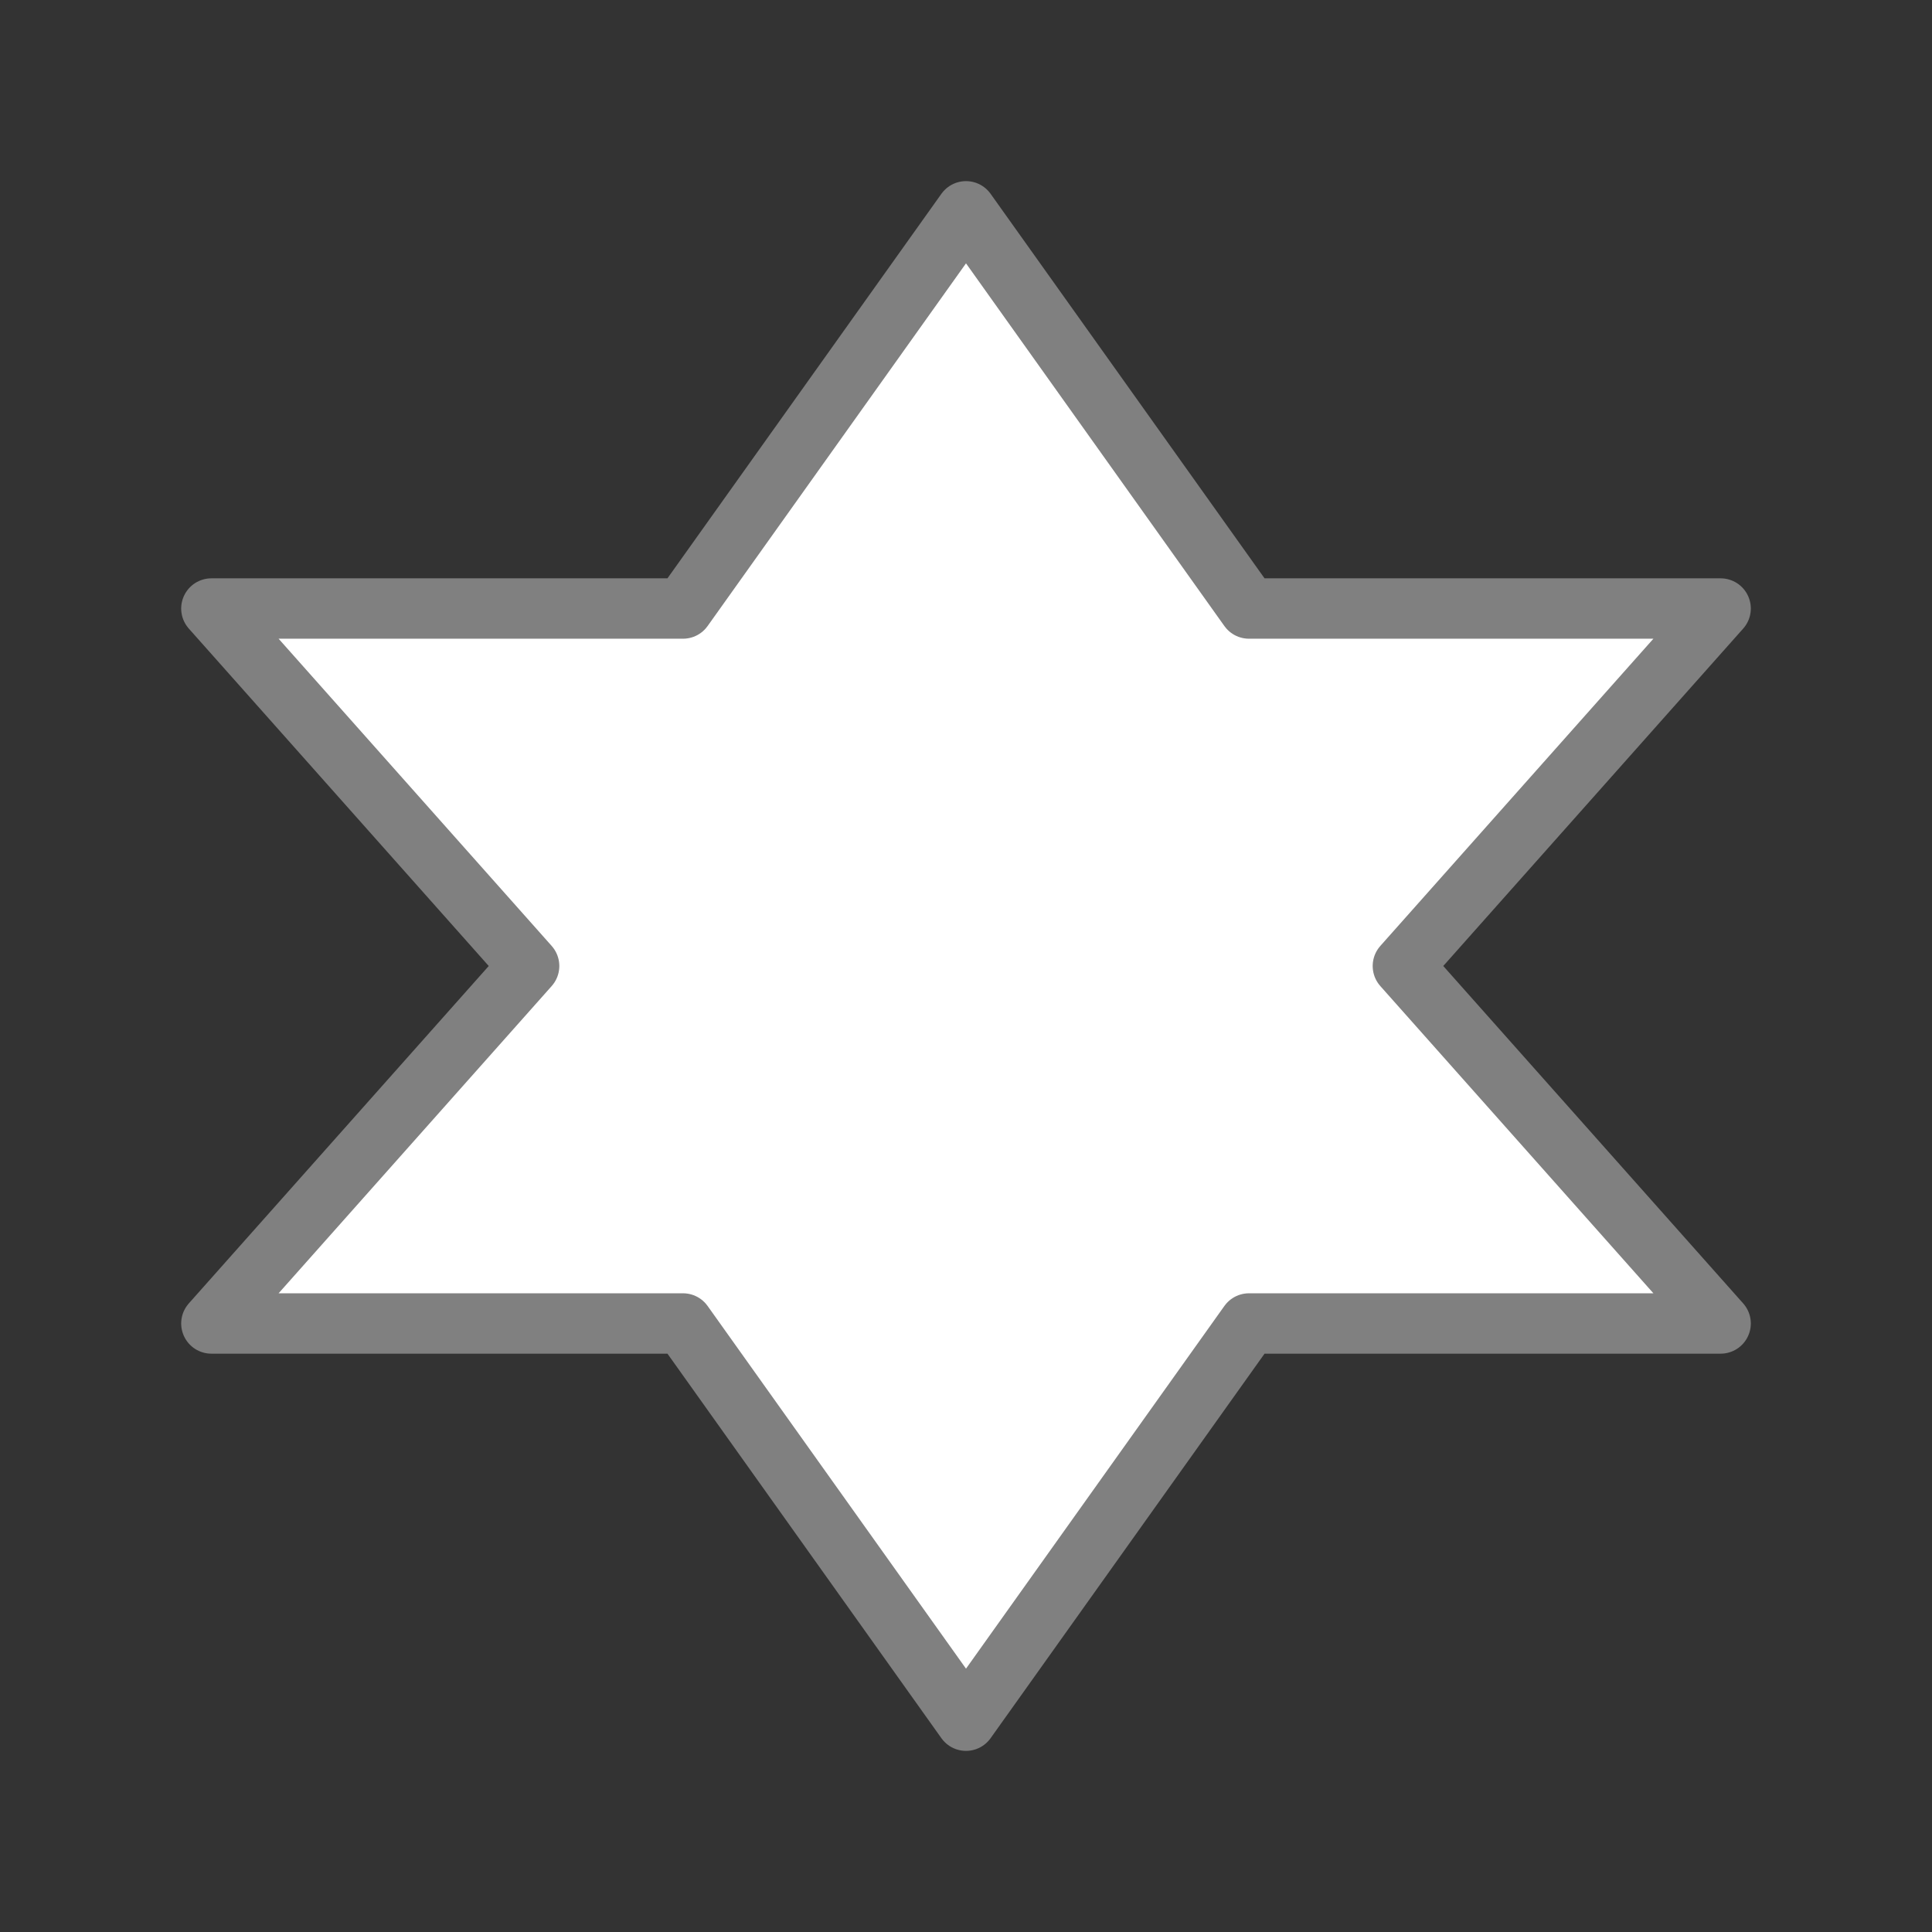
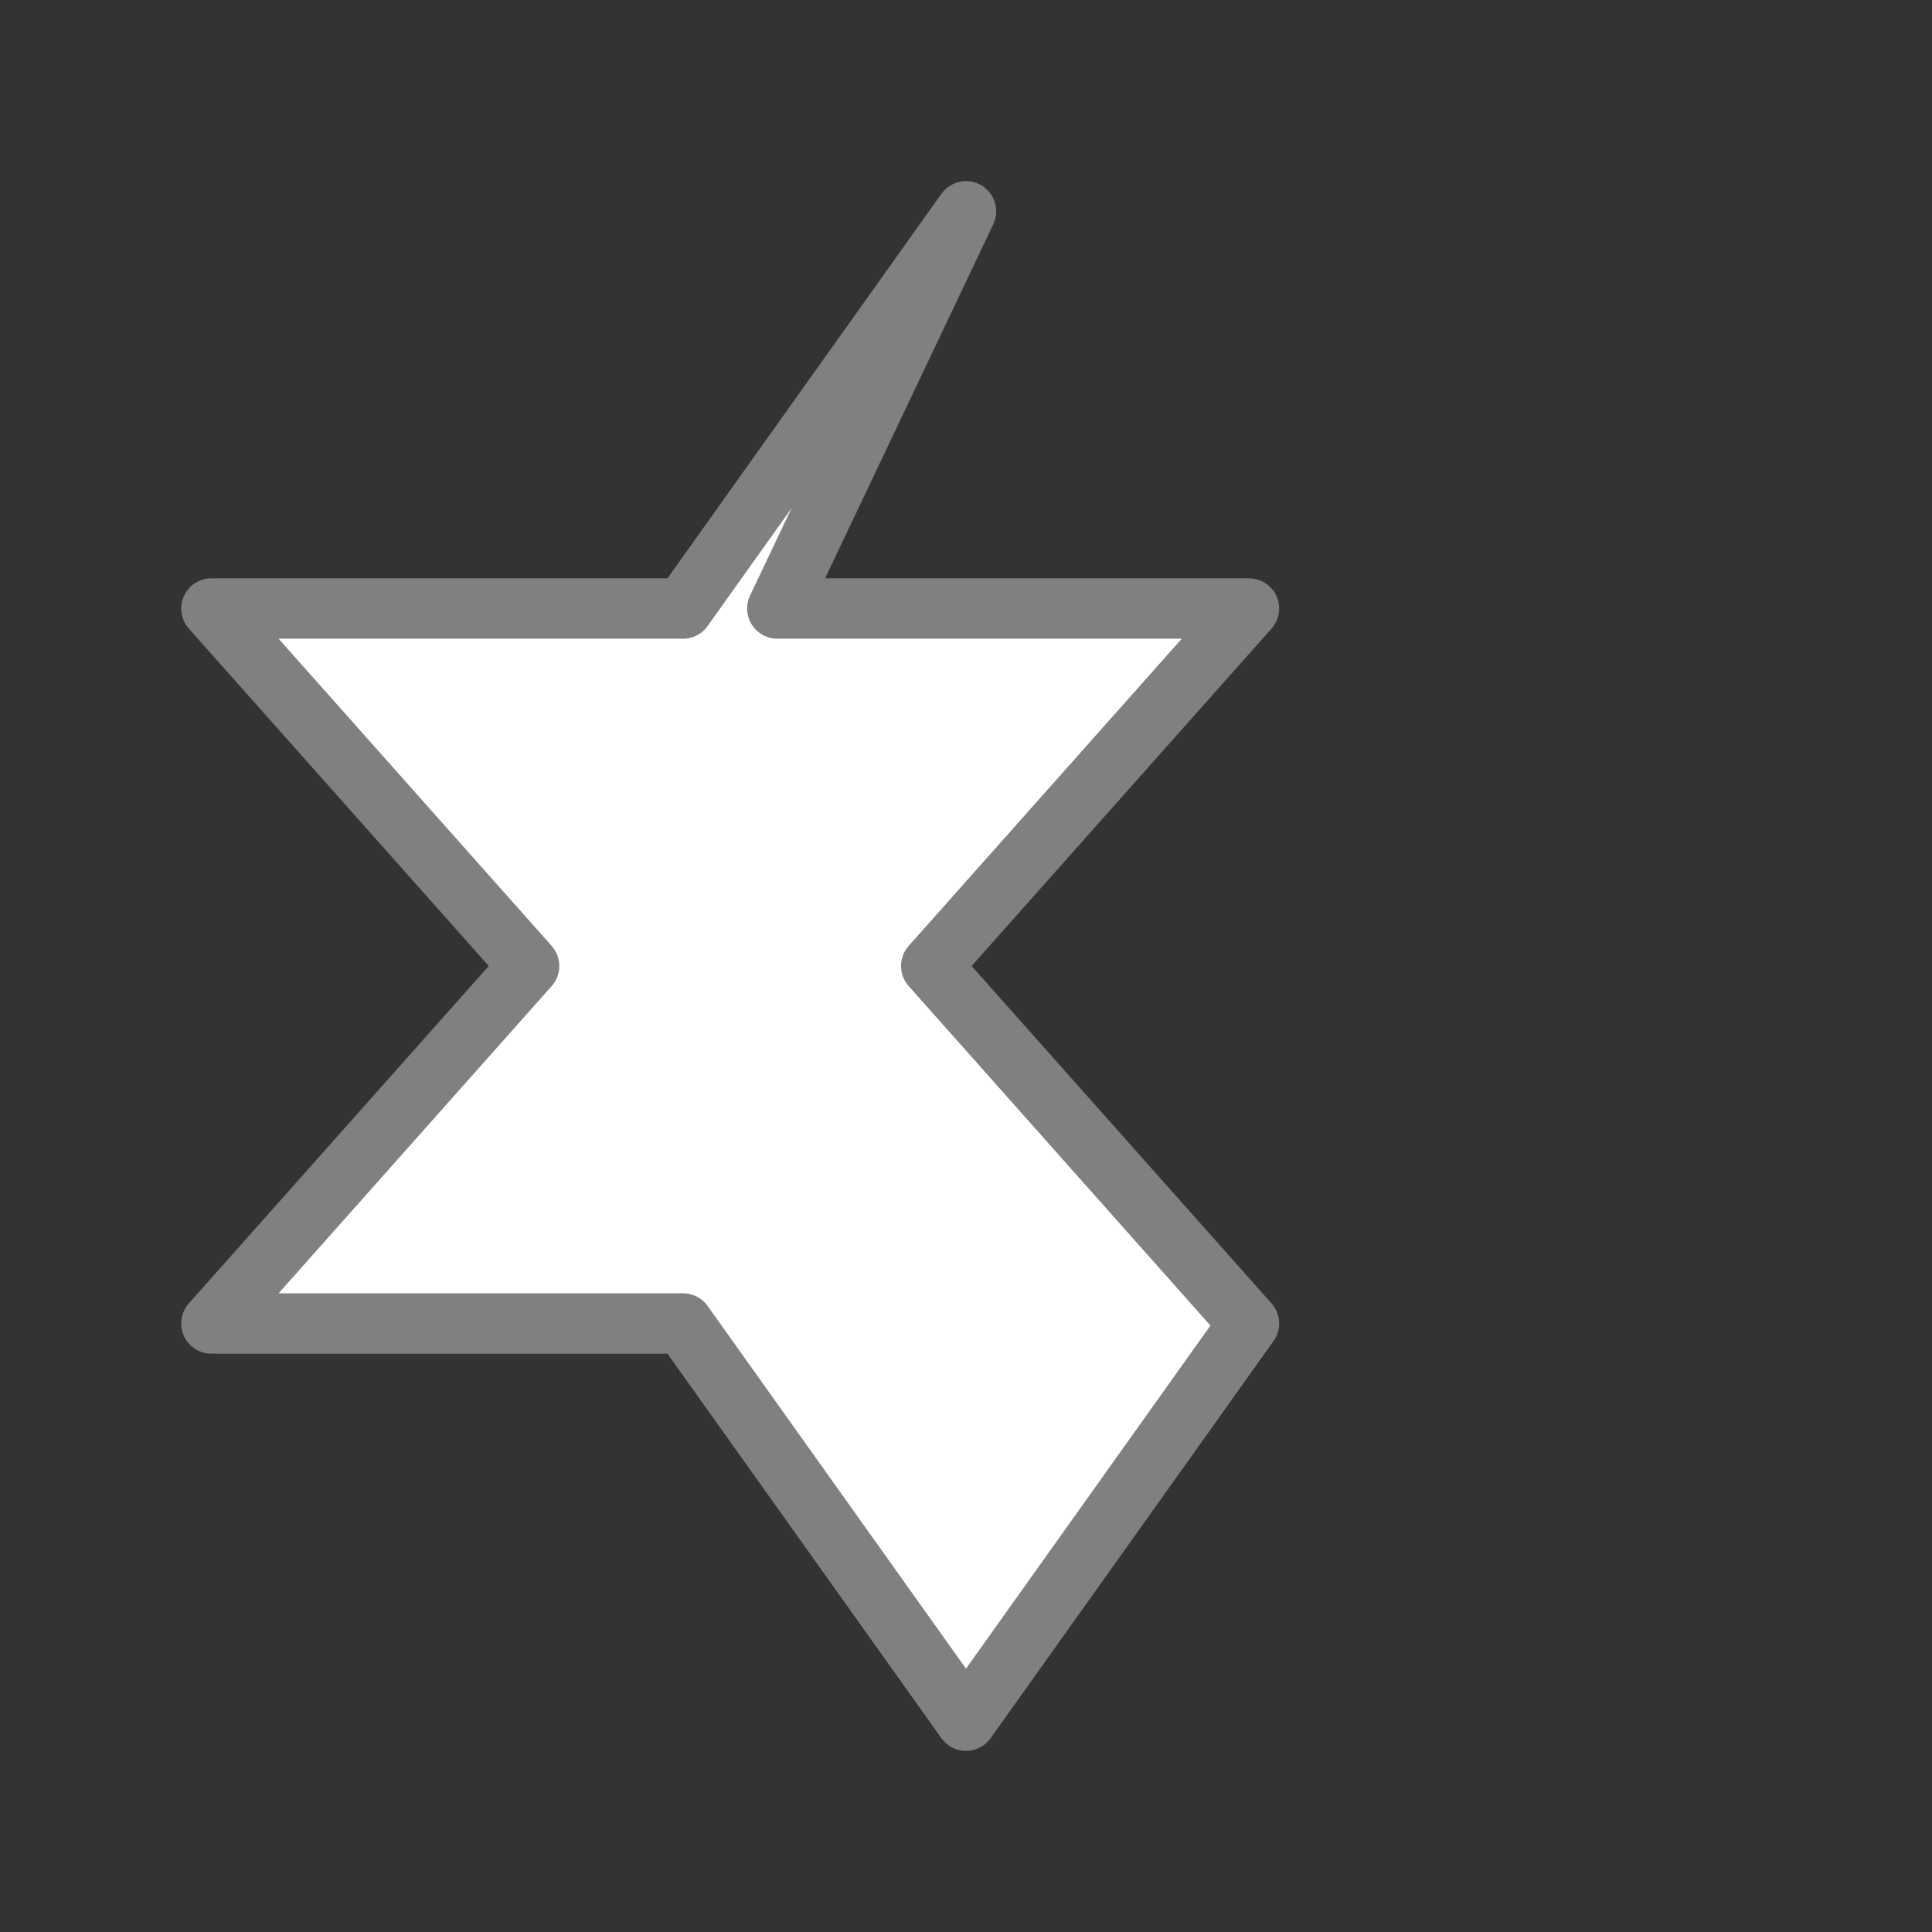
<svg xmlns="http://www.w3.org/2000/svg" viewBox="0 0 32 32">
  <rect x="0" y="0" width="32" height="32" fill="#333333" stroke="none" />
-   <path d="m16 3.5-4.687 6.579h-7.812l5.263 5.921-5.263 5.921h7.812l4.687 6.579 4.687-6.579h7.812l-5.263-5.921 5.263-5.921h-7.812z" fill="#fff" stroke="#808080" stroke-linecap="round" stroke-linejoin="round" stroke-width="1" />
+   <path d="m16 3.5-4.687 6.579h-7.812l5.263 5.921-5.263 5.921h7.812l4.687 6.579 4.687-6.579l-5.263-5.921 5.263-5.921h-7.812z" fill="#fff" stroke="#808080" stroke-linecap="round" stroke-linejoin="round" stroke-width="1" />
</svg>